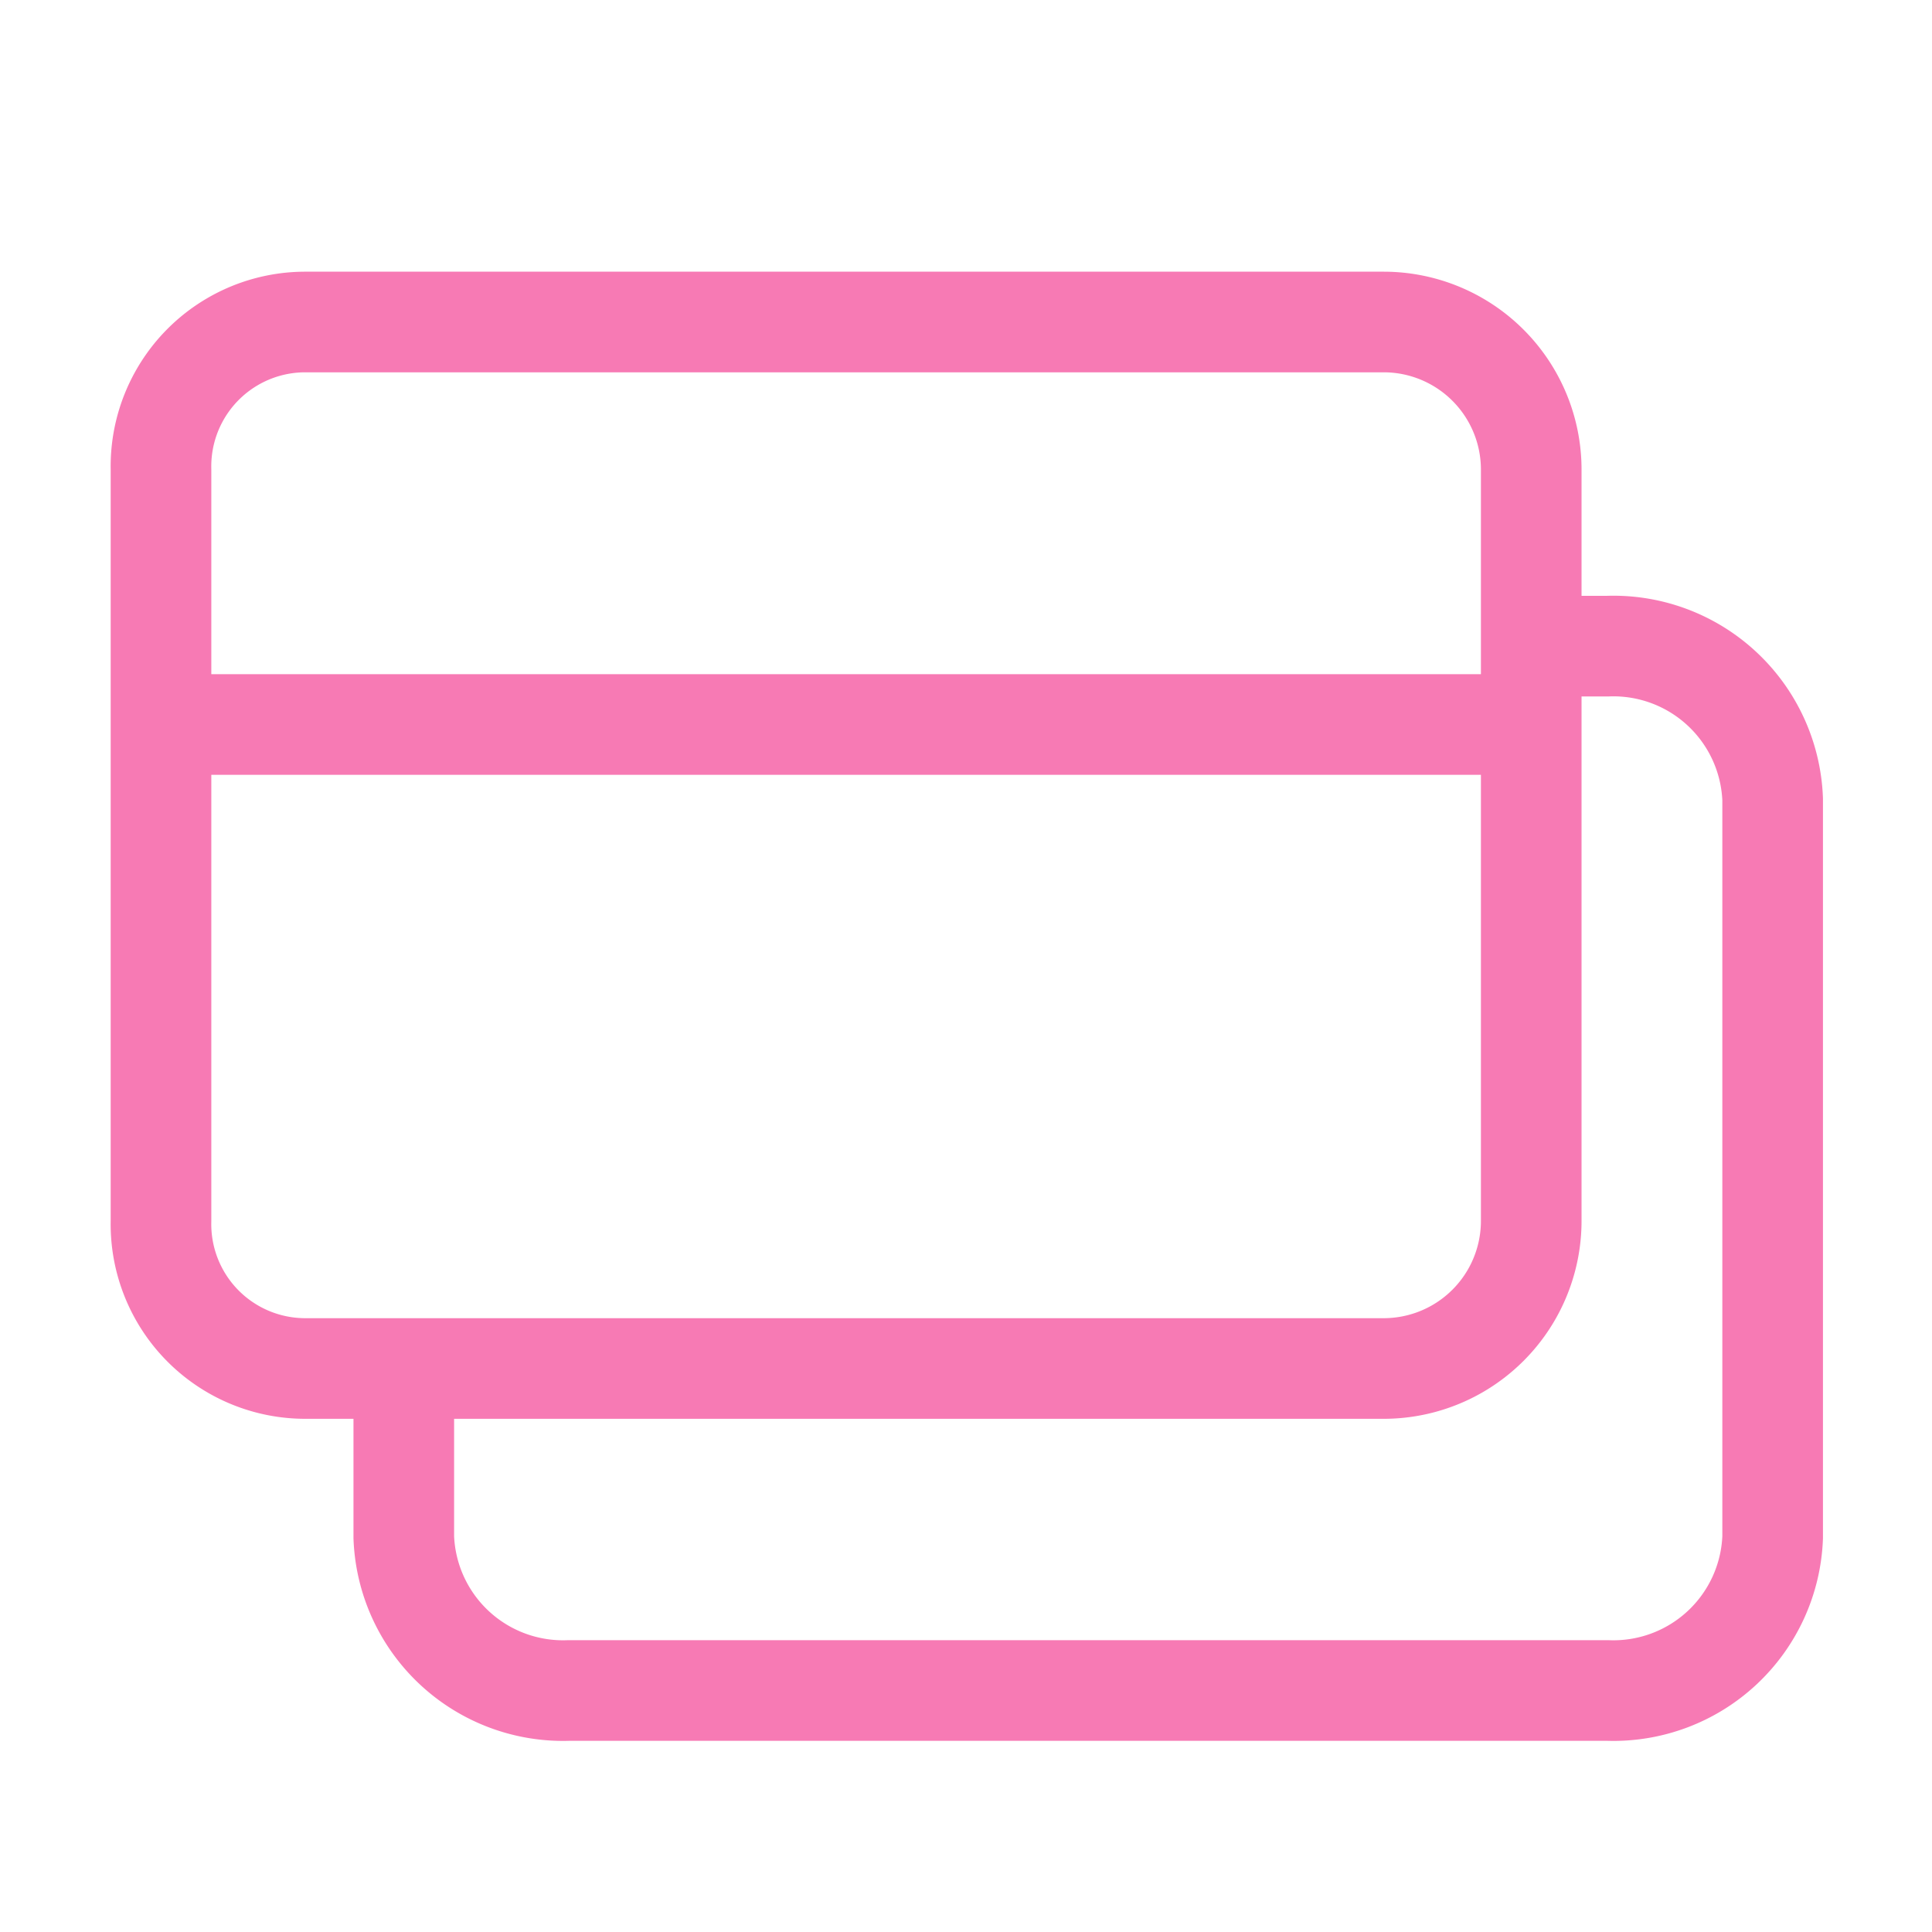
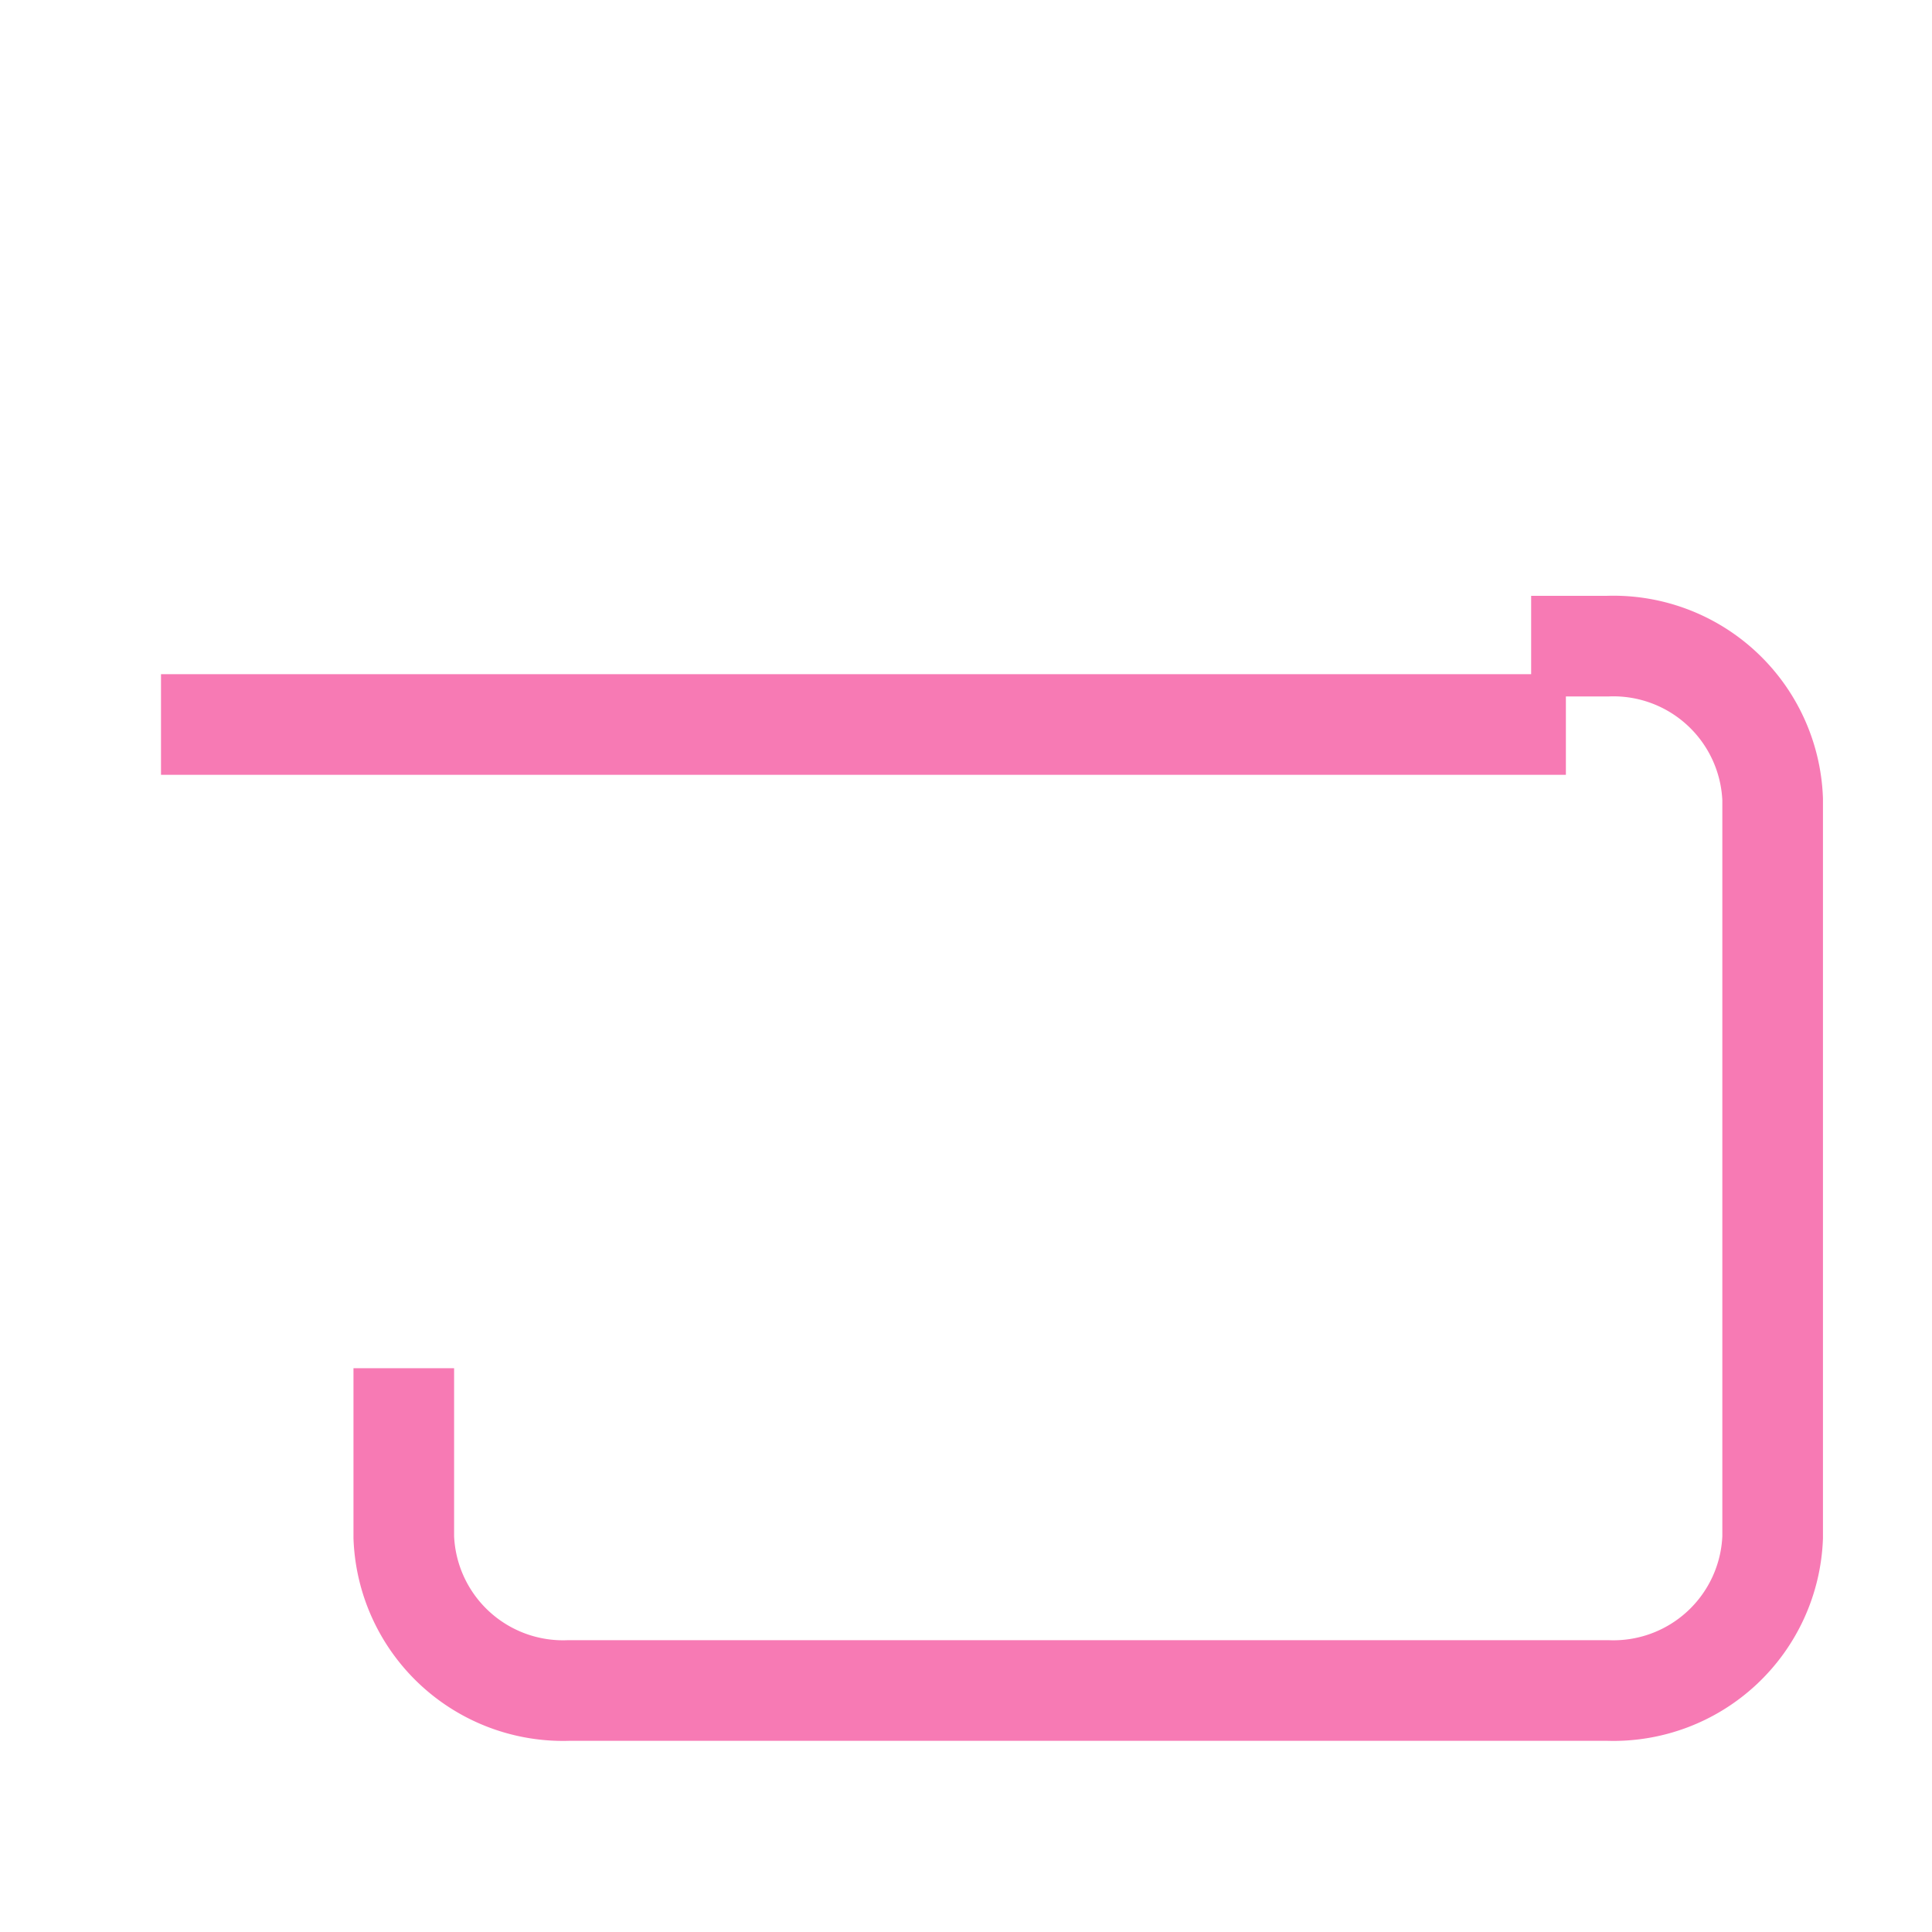
<svg xmlns="http://www.w3.org/2000/svg" id="Icons-_-simple_ic_gestao_cartoes" data-name="Icons-/-simple/ic_gestao_cartoes" width="48" height="48" viewBox="0 0 48 48">
  <g id="Group_19" data-name="Group 19">
-     <path id="Shape" d="M0,0H48V48H0Z" fill="none" fill-rule="evenodd" />
    <g id="gestao_Cartoes" transform="translate(4 8)">
      <g id="Group-7" transform="translate(34.043) rotate(90)">
-         <path id="Rectangle" d="M3.667,0H22.333A3.667,3.667,0,0,1,26,3.667V30.472a3.586,3.586,0,0,1-3.667,3.571H3.667A3.586,3.586,0,0,1,0,30.472V3.667A3.667,3.667,0,0,1,3.667,0Z" fill="none" stroke="#f77ab4" stroke-linecap="round" stroke-linejoin="round" stroke-width="2.5" fill-rule="evenodd" />
-       </g>
+         </g>
      <path id="Path" d="M8.007,0h-4.2A3.96,3.96,0,0,0,0,4.1V29.909a3.96,3.96,0,0,0,3.806,4.1H22.141a3.96,3.96,0,0,0,3.806-4.1v-1.9" transform="translate(6.032 34) rotate(-90)" fill="none" stroke="#f77ab4" stroke-width="2.5" fill-rule="evenodd" />
      <line id="Path-2" data-name="Path" x2="34.904" transform="translate(0 10)" fill="none" stroke="#f77ab4" stroke-width="2.5" />
    </g>
  </g>
</svg>